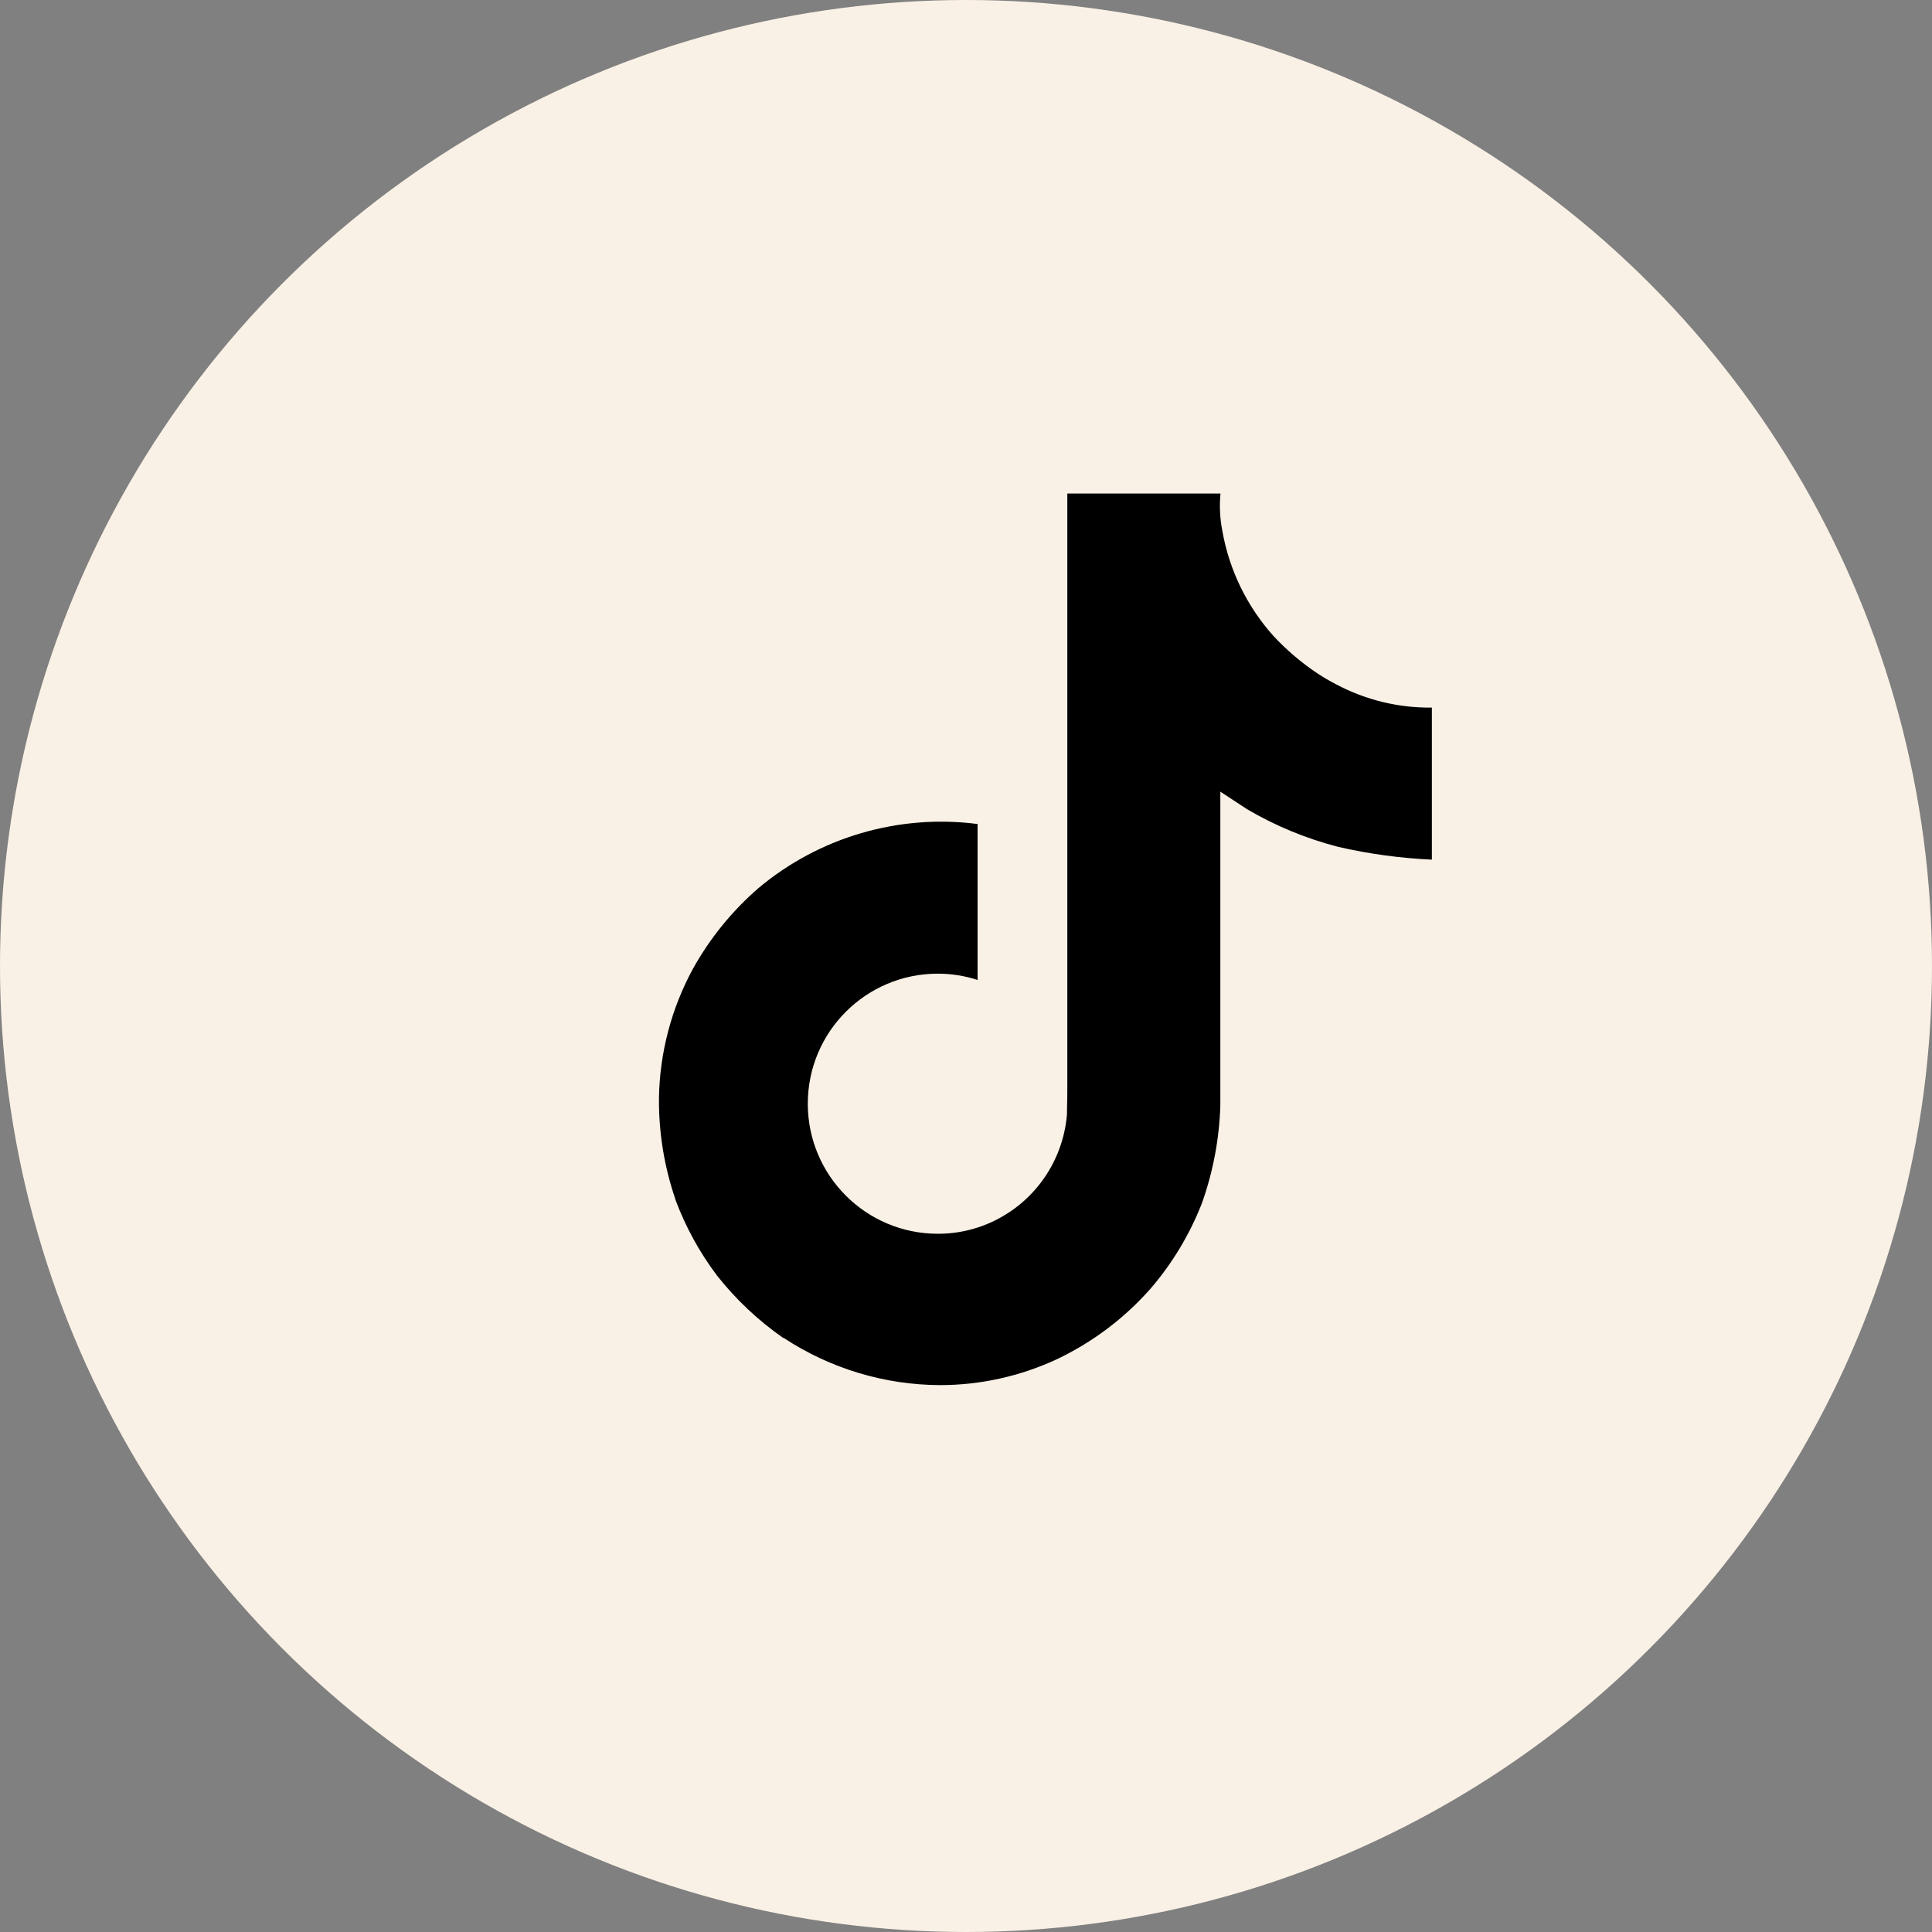
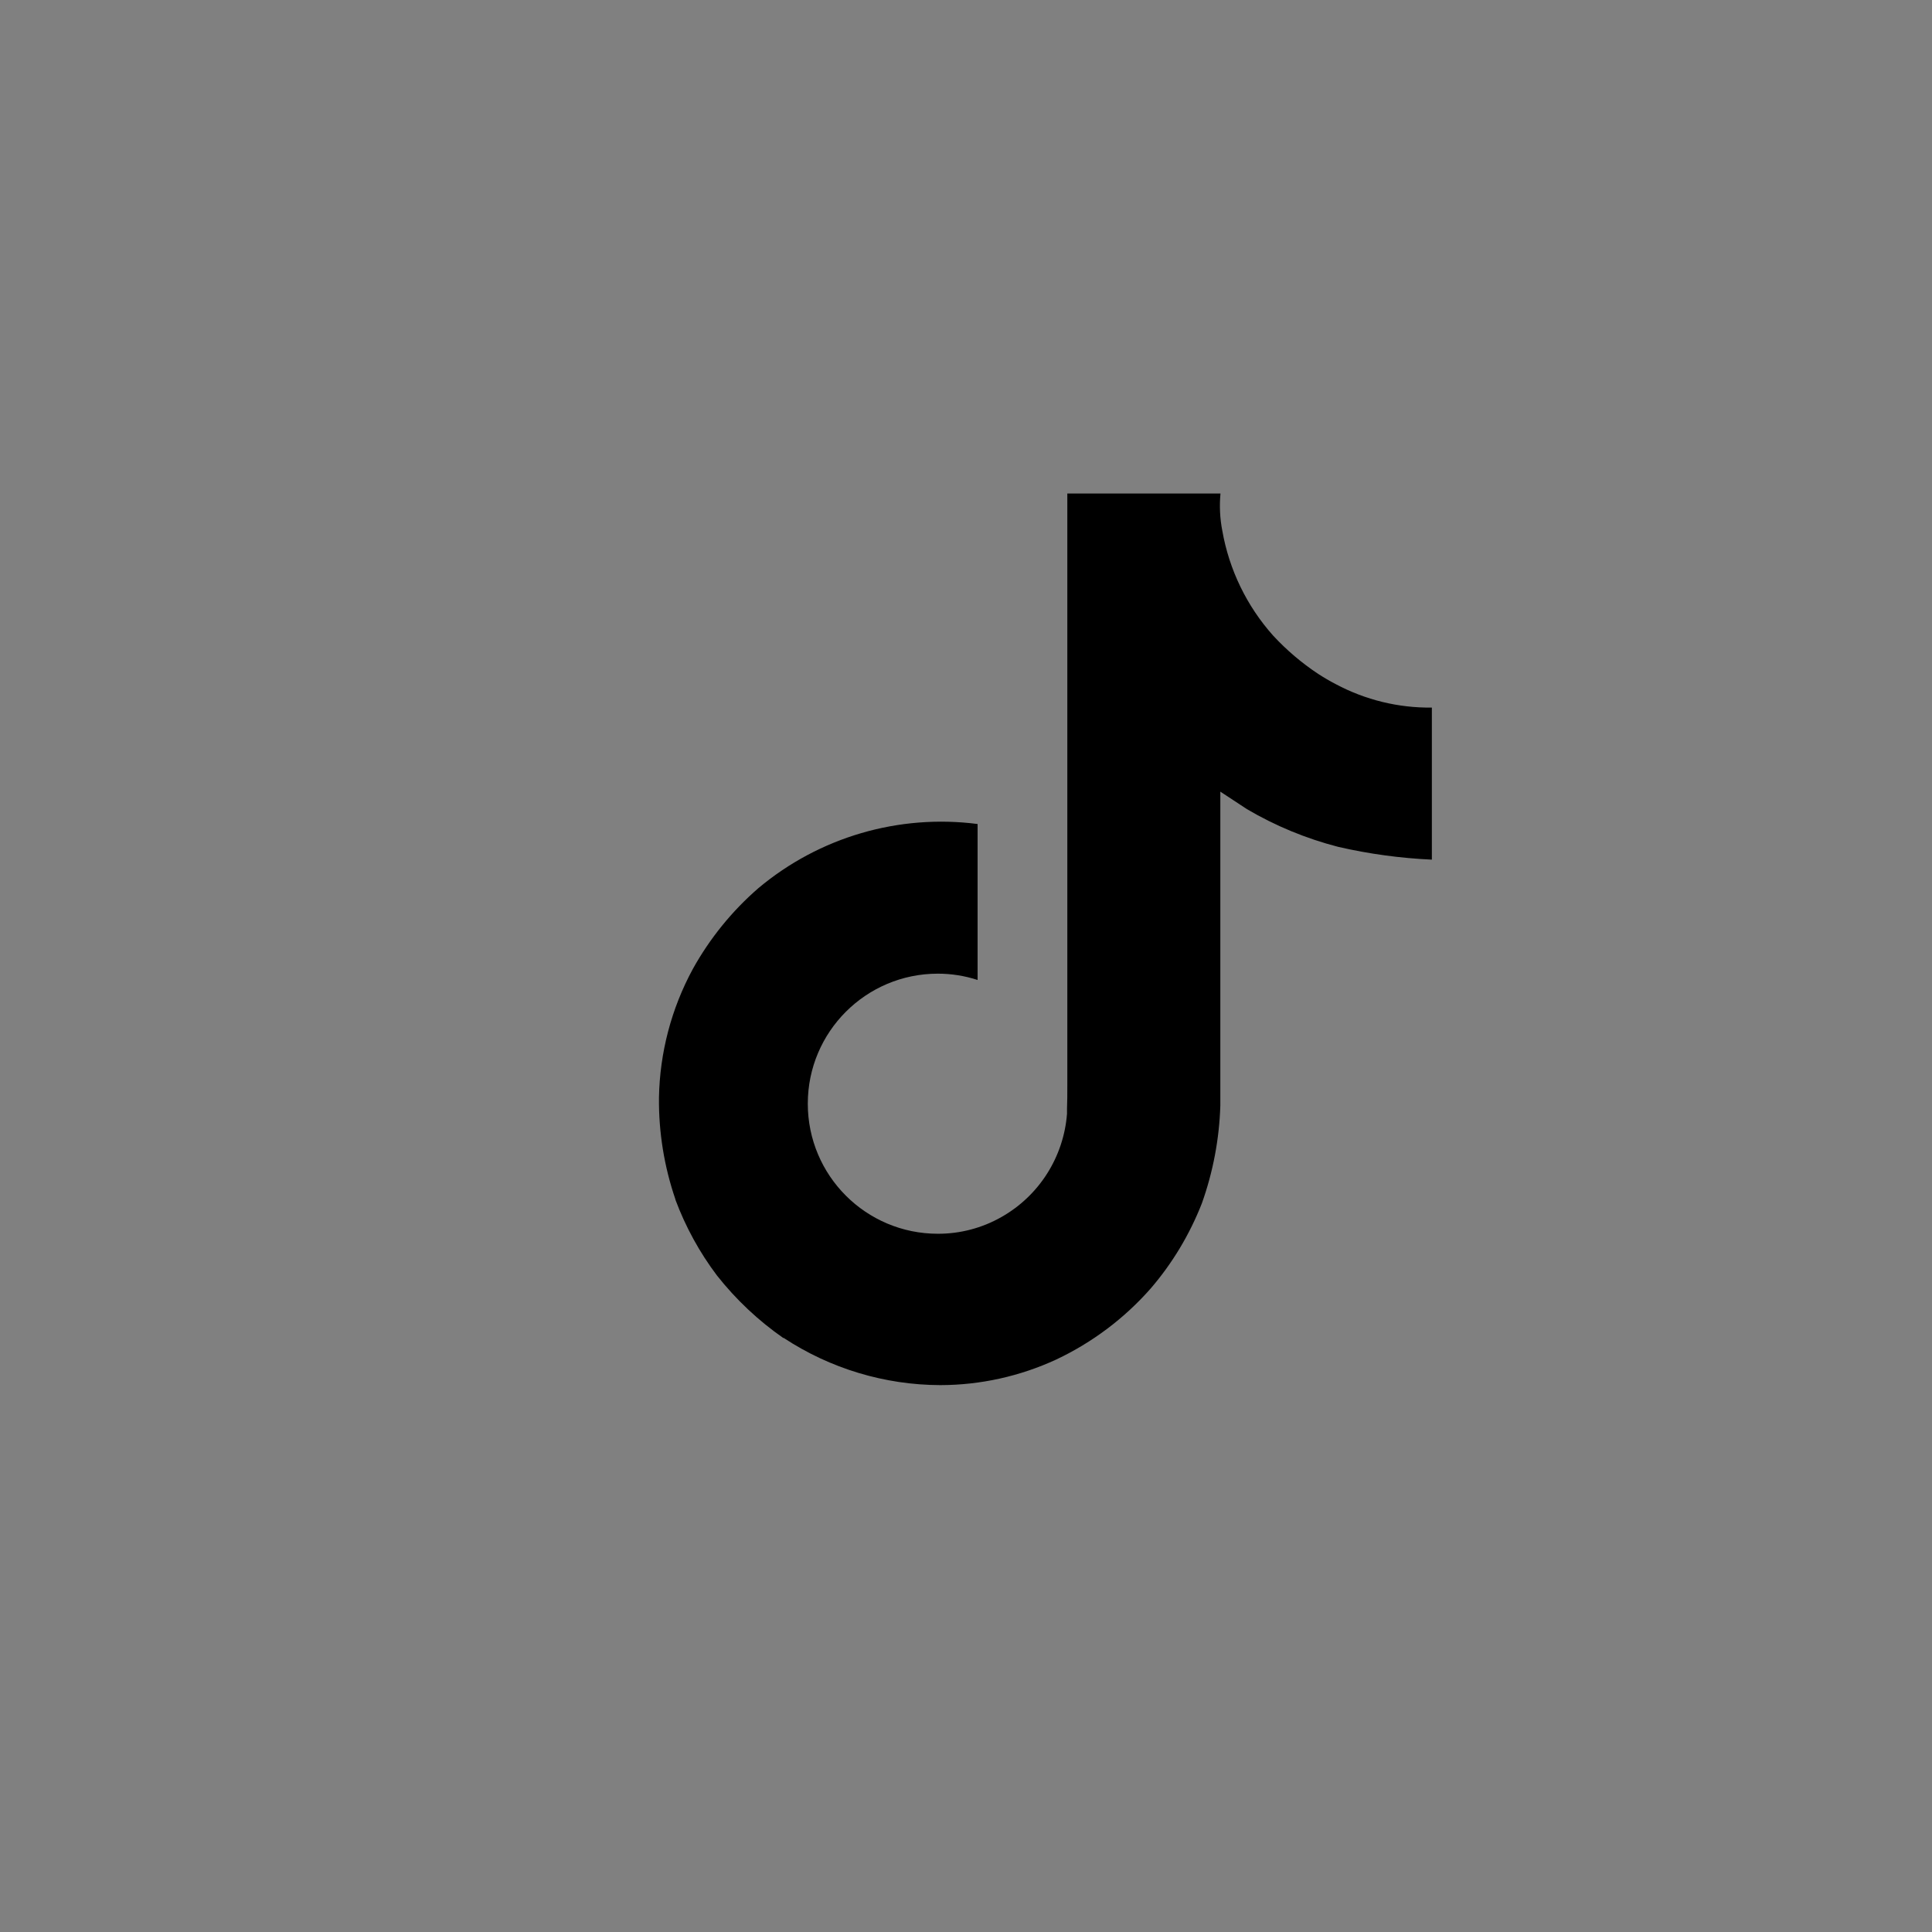
<svg xmlns="http://www.w3.org/2000/svg" width="61" height="61" viewBox="0 0 61 61" fill="none">
  <rect x="0" y="0" width="61" height="61" fill="#808080" stroke="none" />
-   <circle cx="30.5" cy="30.5" r="30.5" fill="#FAF1E6" />
  <path d="M42.175 21.601C41.985 21.503 41.8 21.394 41.621 21.278C41.099 20.933 40.622 20.527 40.198 20.069C39.365 19.136 38.809 17.989 38.593 16.759C38.517 16.372 38.498 15.975 38.535 15.582H33.699V34.28C33.699 34.531 33.699 34.779 33.689 35.024V35.115C33.691 35.13 33.691 35.142 33.689 35.157V35.167C33.584 36.531 32.808 37.754 31.617 38.427C31.005 38.775 30.314 38.956 29.611 38.954C27.342 38.954 25.505 37.116 25.505 34.847C25.505 32.58 27.342 30.742 29.611 30.742C30.036 30.742 30.46 30.809 30.866 30.941V26.017C28.377 25.696 25.868 26.43 23.945 28.042C23.11 28.766 22.41 29.63 21.874 30.596C21.197 31.844 20.831 33.237 20.806 34.657C20.795 35.749 20.971 36.834 21.325 37.867V37.878C21.645 38.735 22.086 39.542 22.638 40.273C23.237 41.032 23.945 41.699 24.738 42.25V42.236L24.75 42.247C26.216 43.21 27.931 43.728 29.687 43.733C30.952 43.732 32.203 43.455 33.351 42.924C34.484 42.389 35.498 41.628 36.326 40.688C37.015 39.889 37.562 38.977 37.947 37.994C38.3 37.004 38.497 35.964 38.53 34.913V24.995C38.589 25.031 39.37 25.547 39.37 25.547C40.269 26.077 41.24 26.477 42.251 26.738C43.223 26.962 44.213 27.096 45.209 27.142V22.341C44.151 22.354 43.108 22.099 42.175 21.601Z" fill="black" />
</svg>